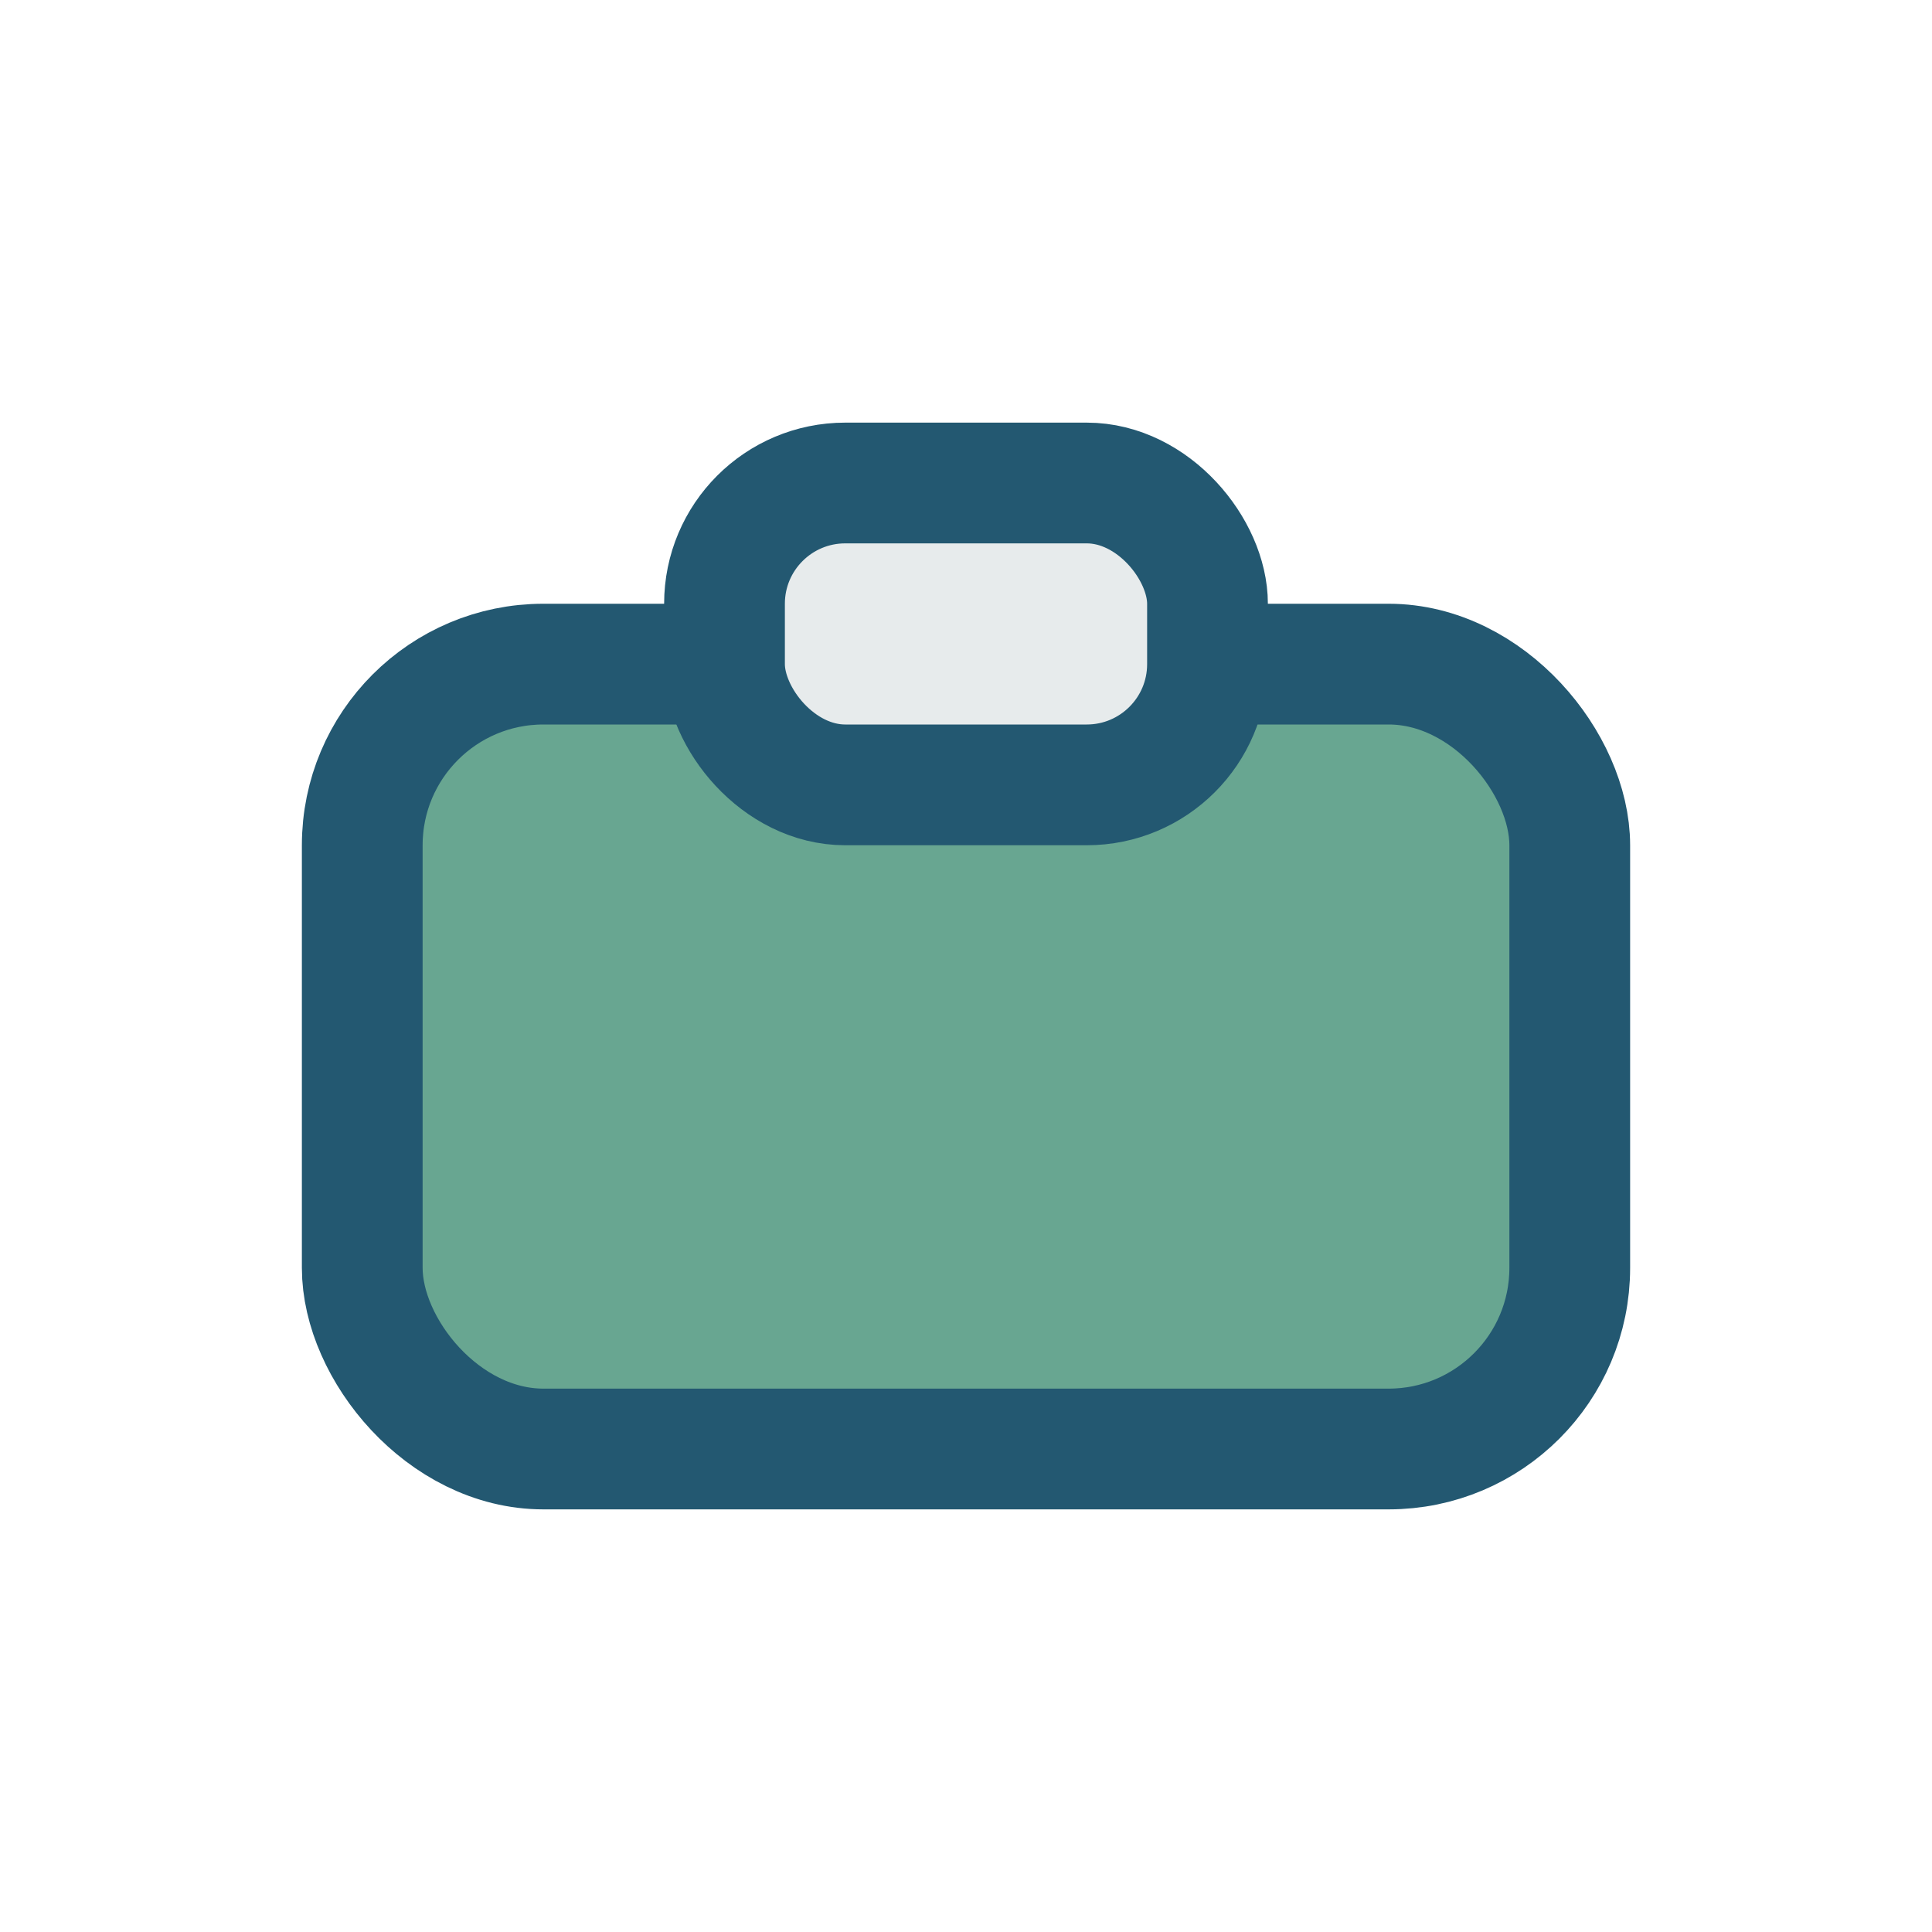
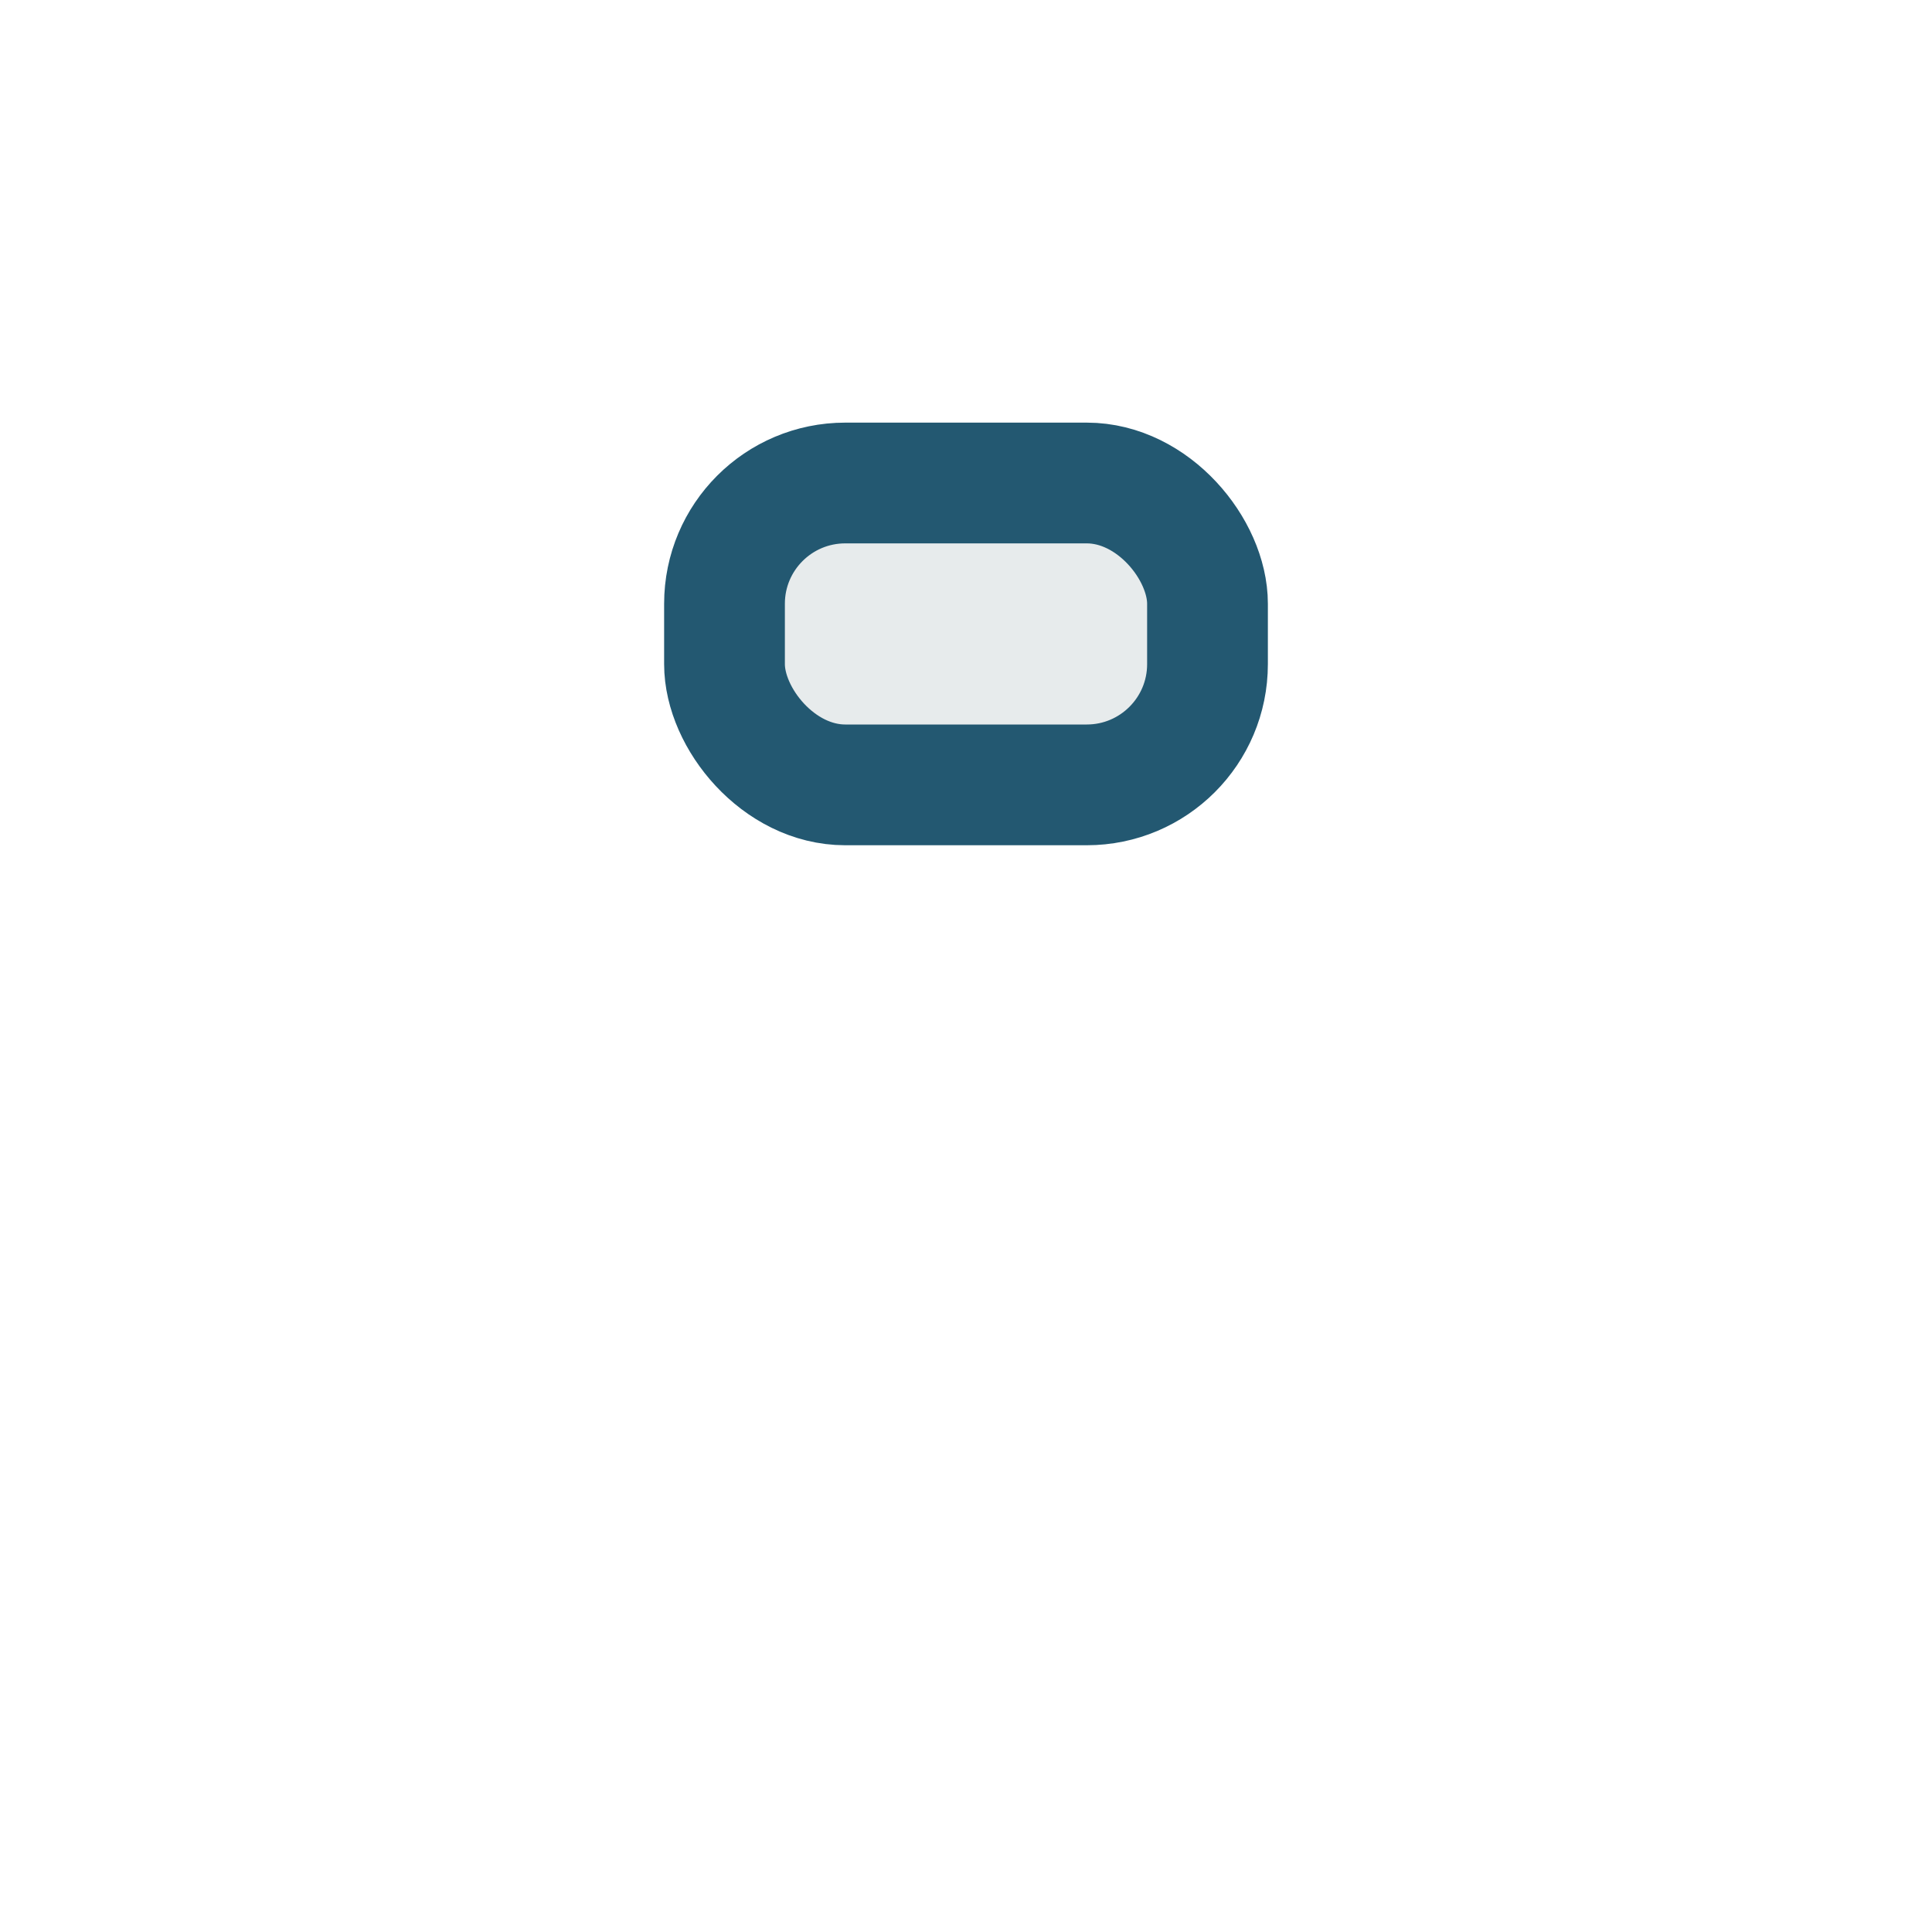
<svg xmlns="http://www.w3.org/2000/svg" width="32" height="32" viewBox="0 0 32 32">
-   <rect x="6" y="11" width="20" height="13" rx="3" fill="#68A691" stroke="#235871" stroke-width="2" />
  <rect x="12" y="8" width="8" height="5" rx="2" fill="#E7EBEC" stroke="#235871" stroke-width="2" />
</svg>